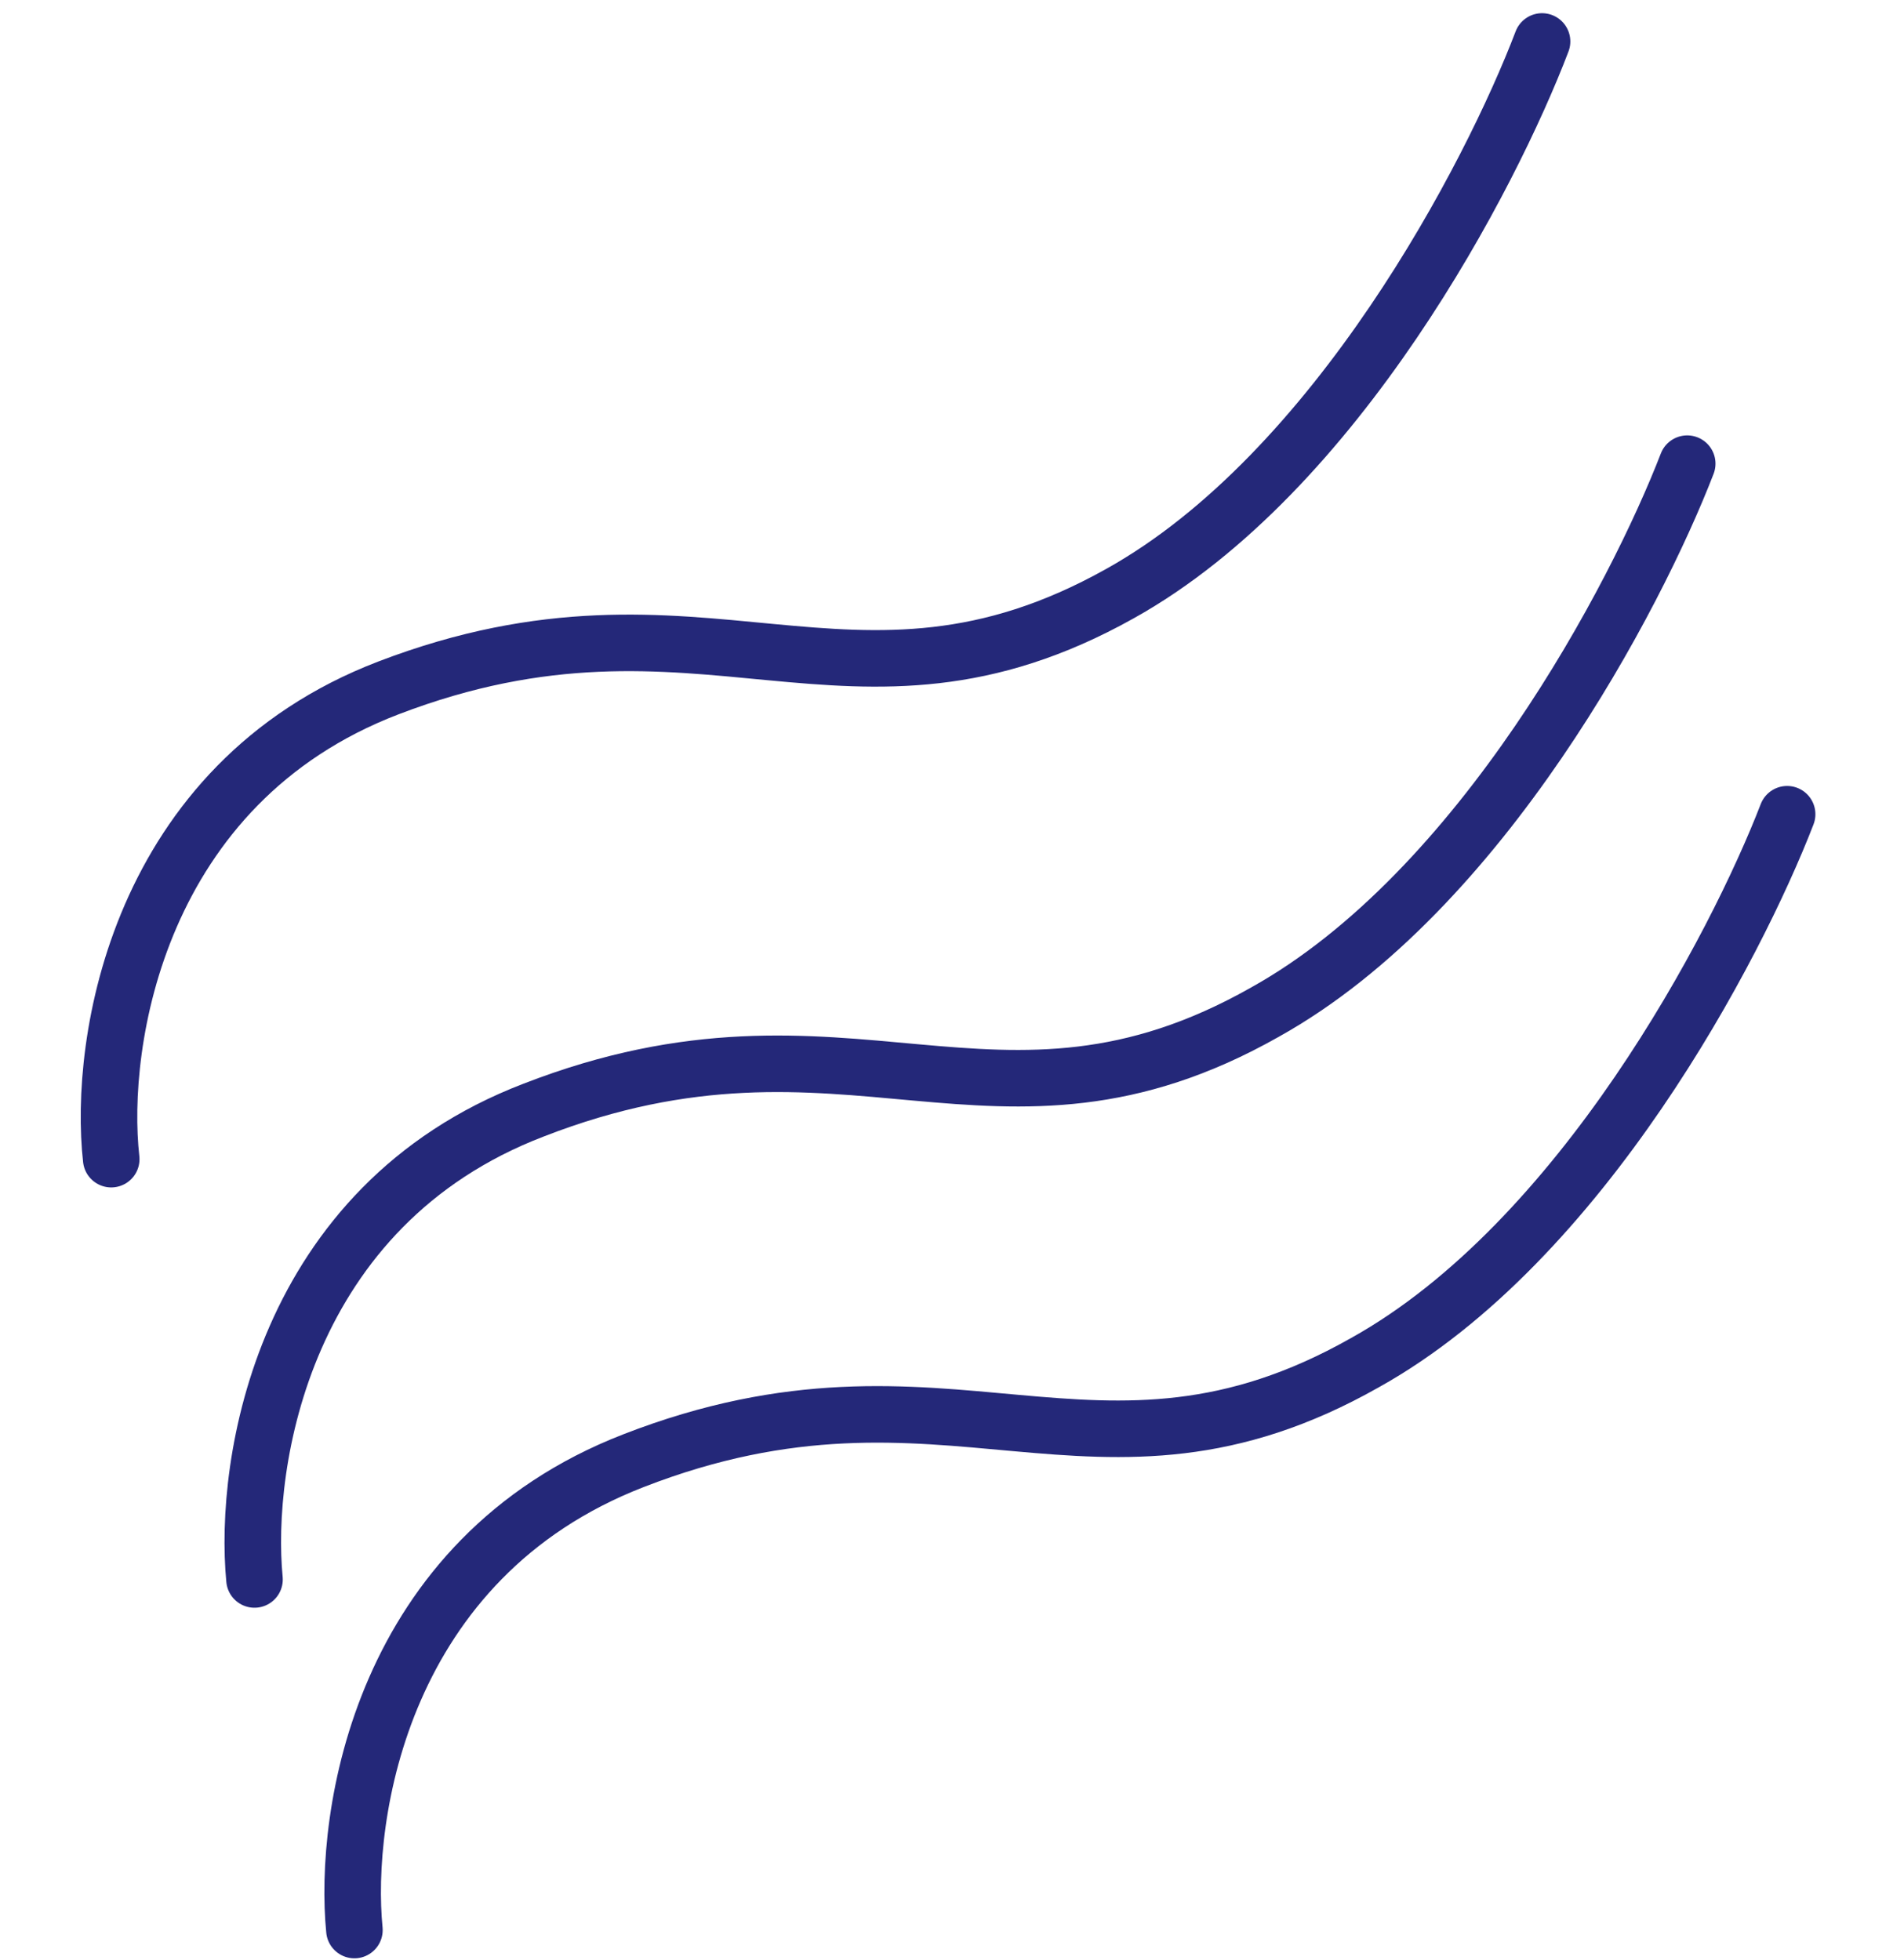
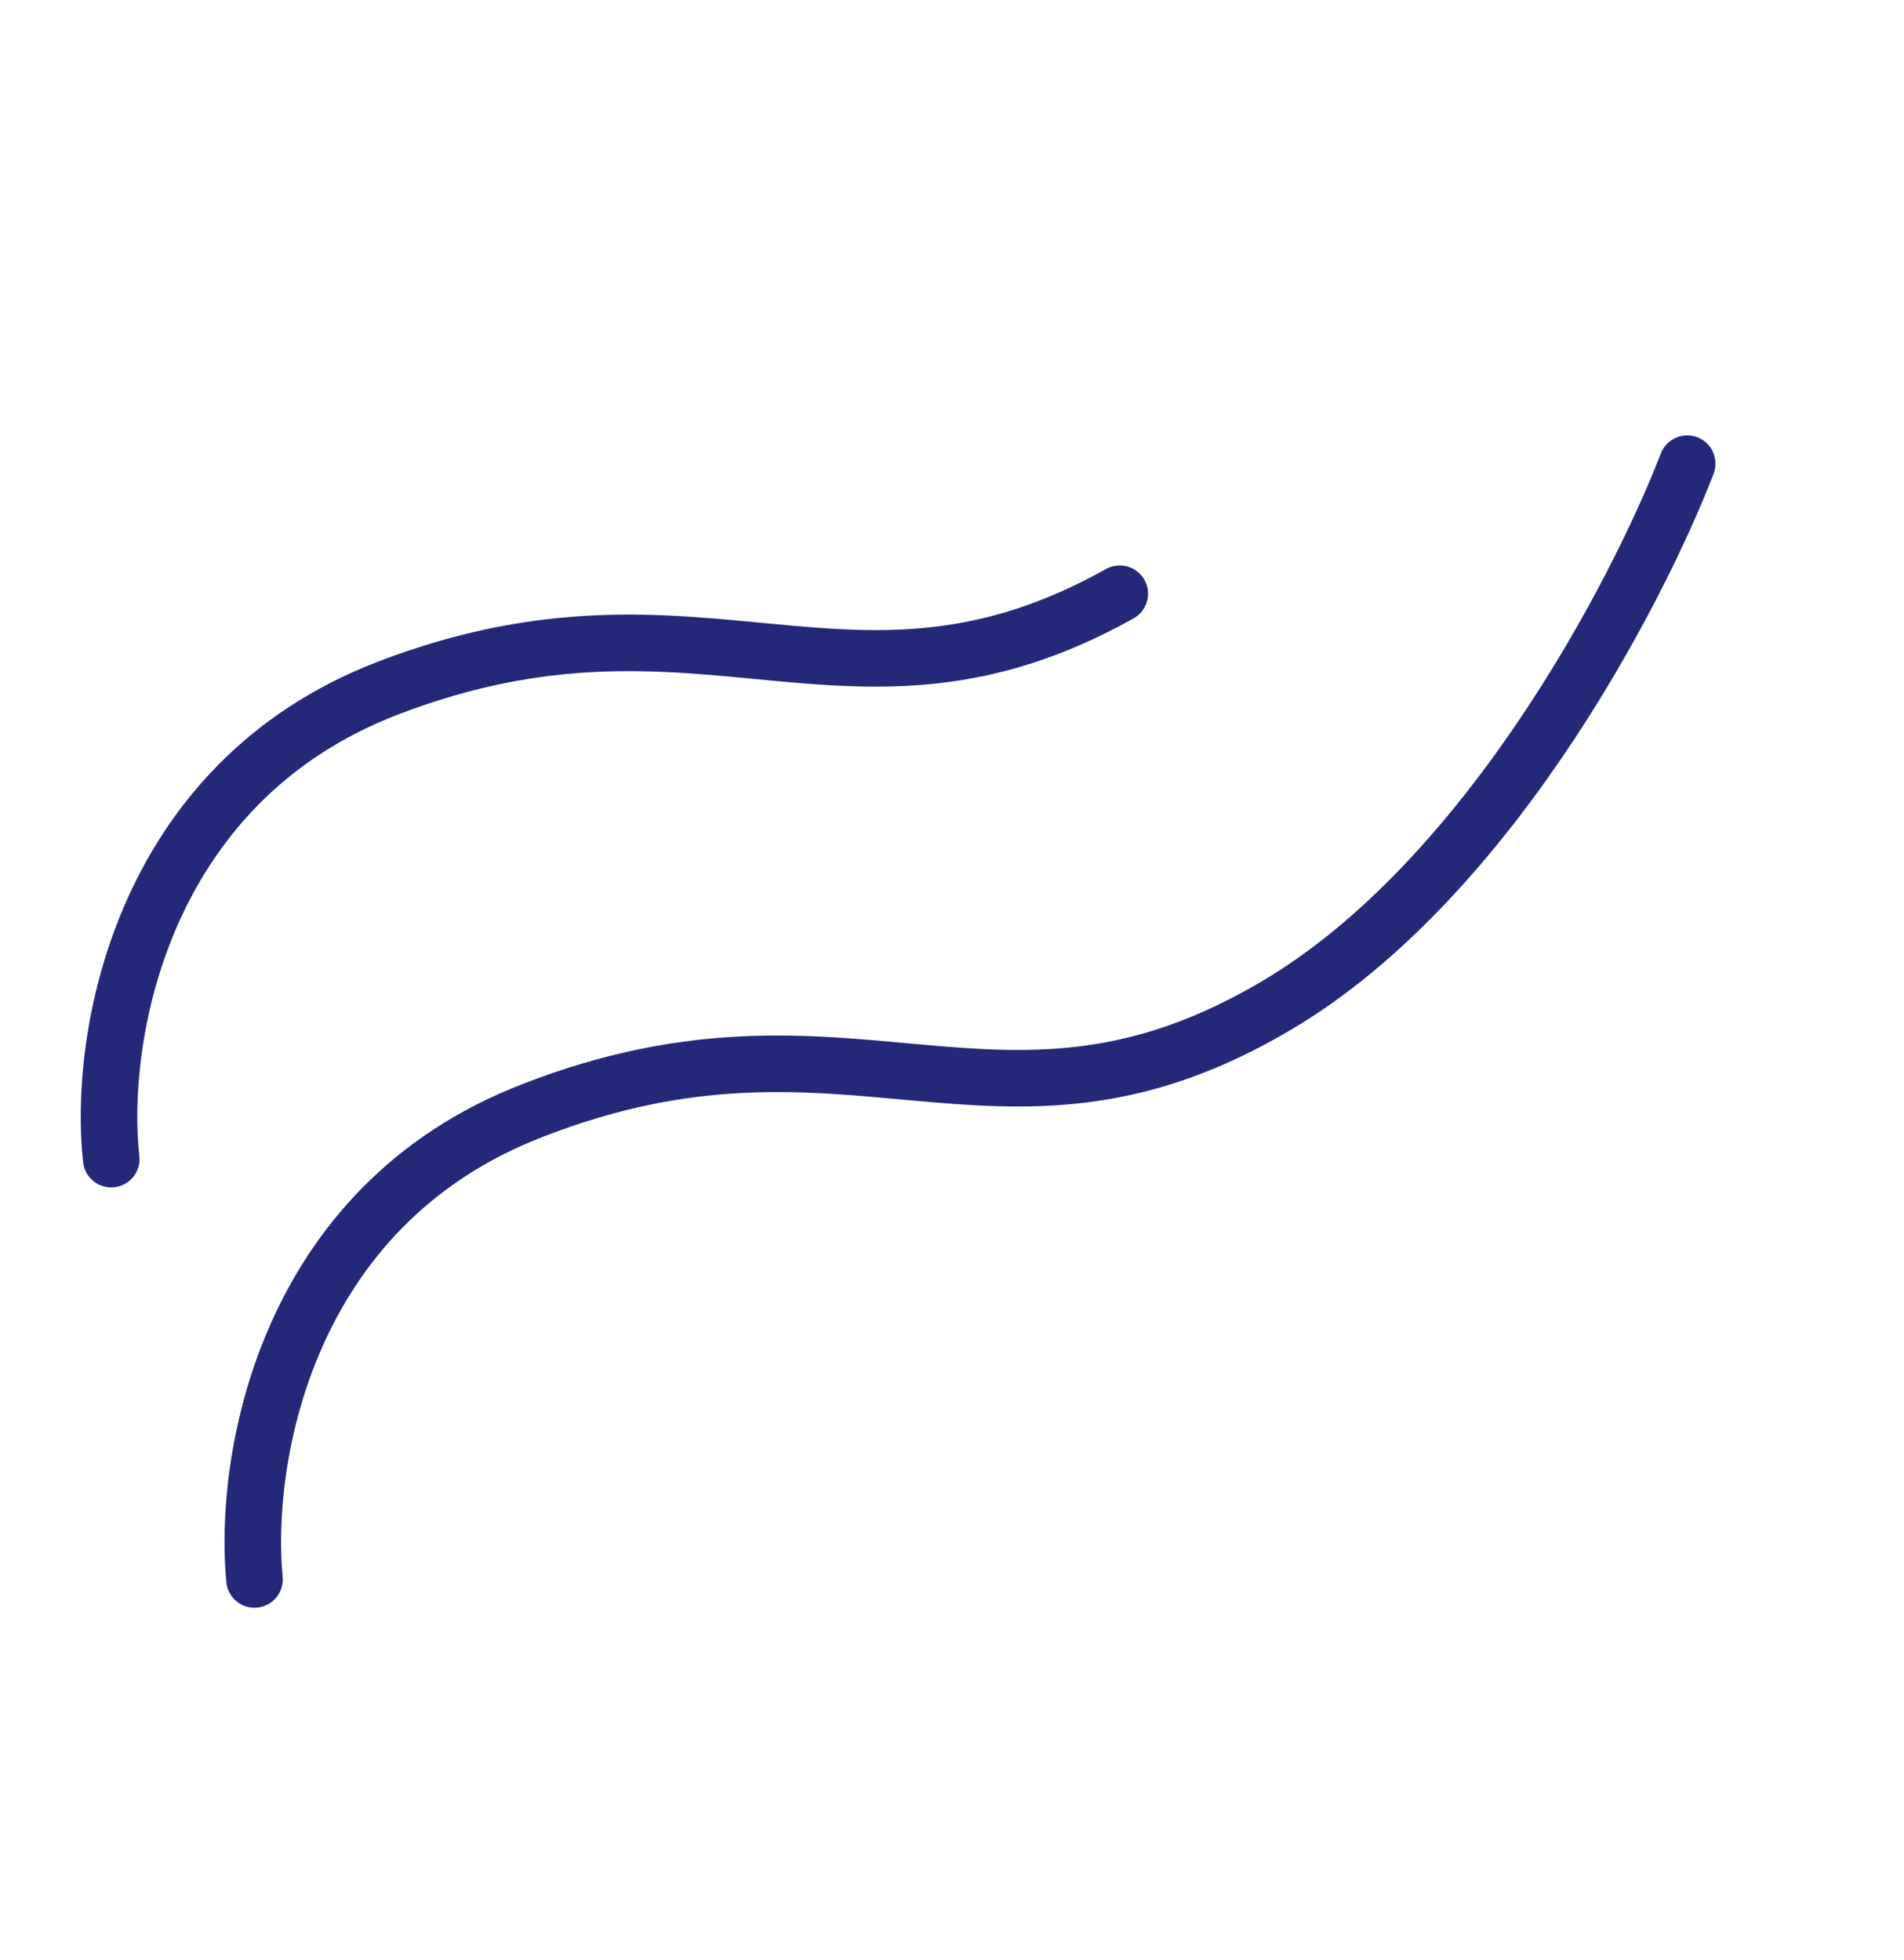
<svg xmlns="http://www.w3.org/2000/svg" id="Layer_1" x="0px" y="0px" viewBox="0 0 101 104" style="enable-background:new 0 0 101 104;" xml:space="preserve">
  <style type="text/css">	.st0{fill:none;stroke:#242879;stroke-width:3;stroke-linecap:round;}</style>
-   <path class="st0" d="M5.9,61.5c-0.7-6.2,1.4-19.9,14.7-25c16.7-6.4,24.5,3,38.8-5C70.9,25.1,79.1,9.3,81.8,2.2" />
+   <path class="st0" d="M5.9,61.5c-0.7-6.2,1.4-19.9,14.7-25c16.7-6.4,24.5,3,38.8-5" />
  <path class="st0" d="M13.5,83.8C12.9,77.6,15,64,28.3,58.9c16.7-6.5,24.5,2.9,38.8-5.2c11.5-6.4,19.7-22.1,22.4-29.1" />
-   <path class="st0" d="M18.8,102.4c-0.6-6.1,1.4-19.7,14.8-24.9c16.7-6.5,24.5,2.9,38.8-5.2c11.5-6.4,19.7-22.1,22.4-29.1" />
</svg>